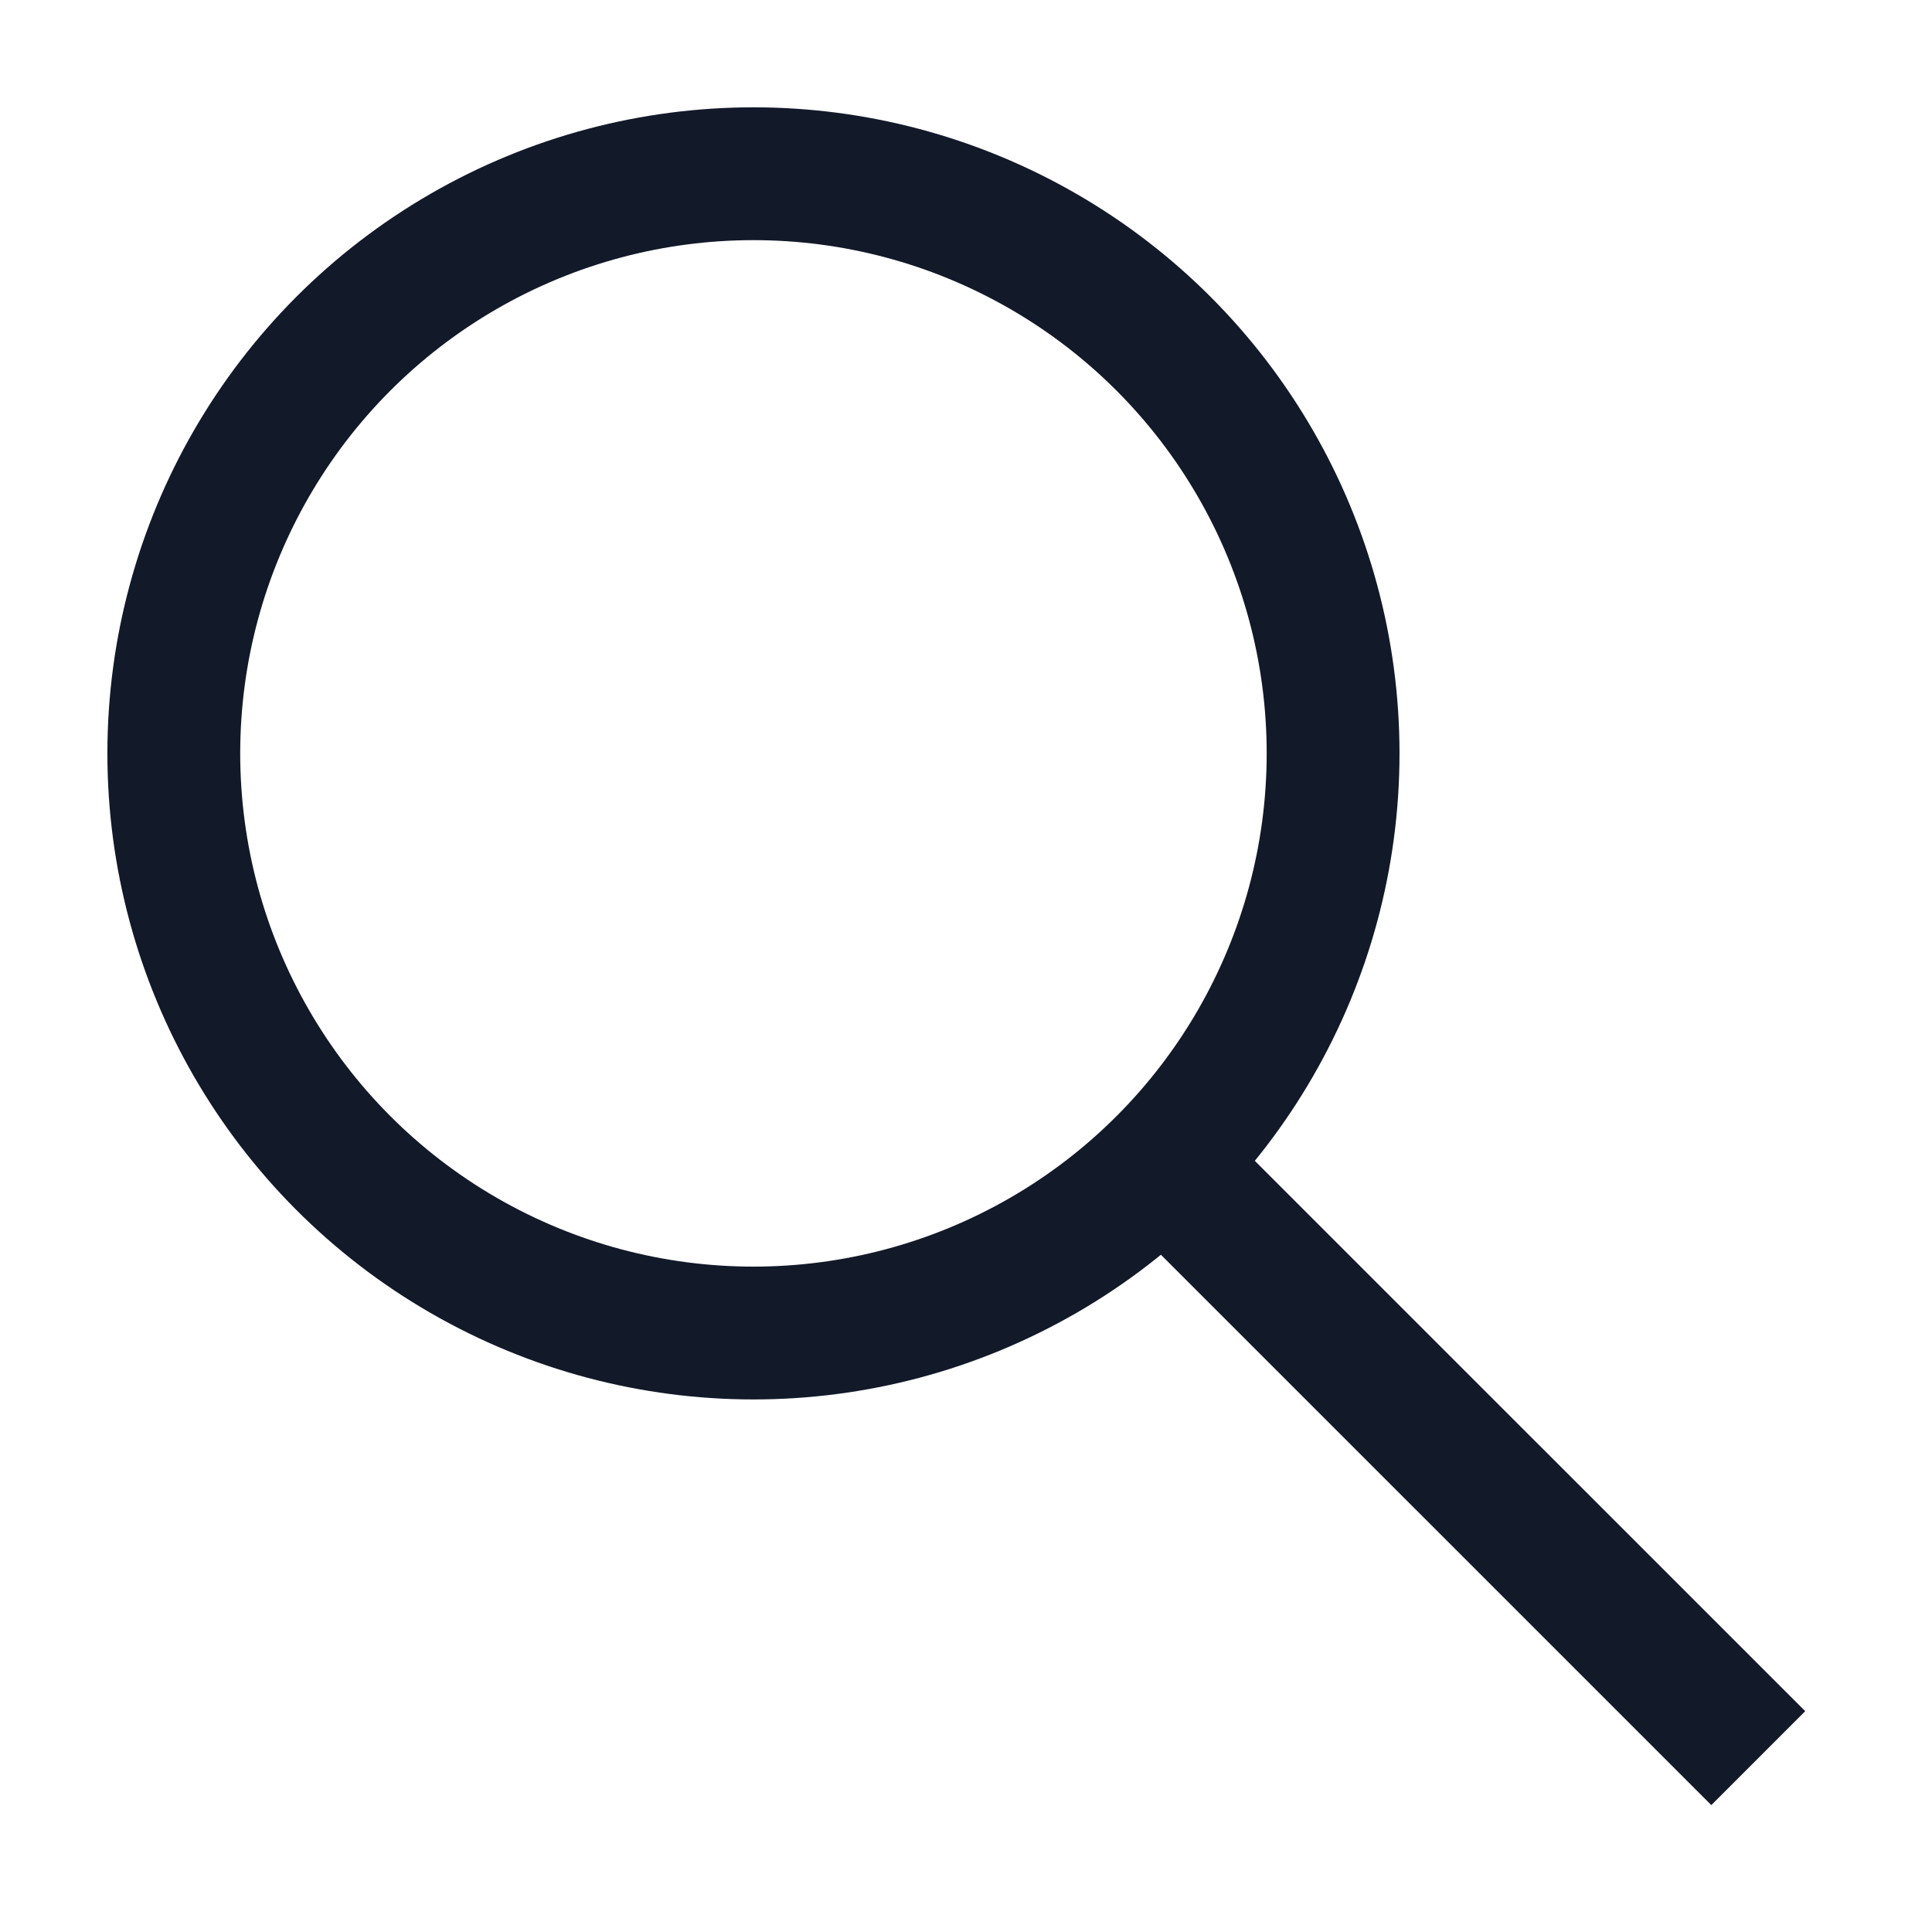
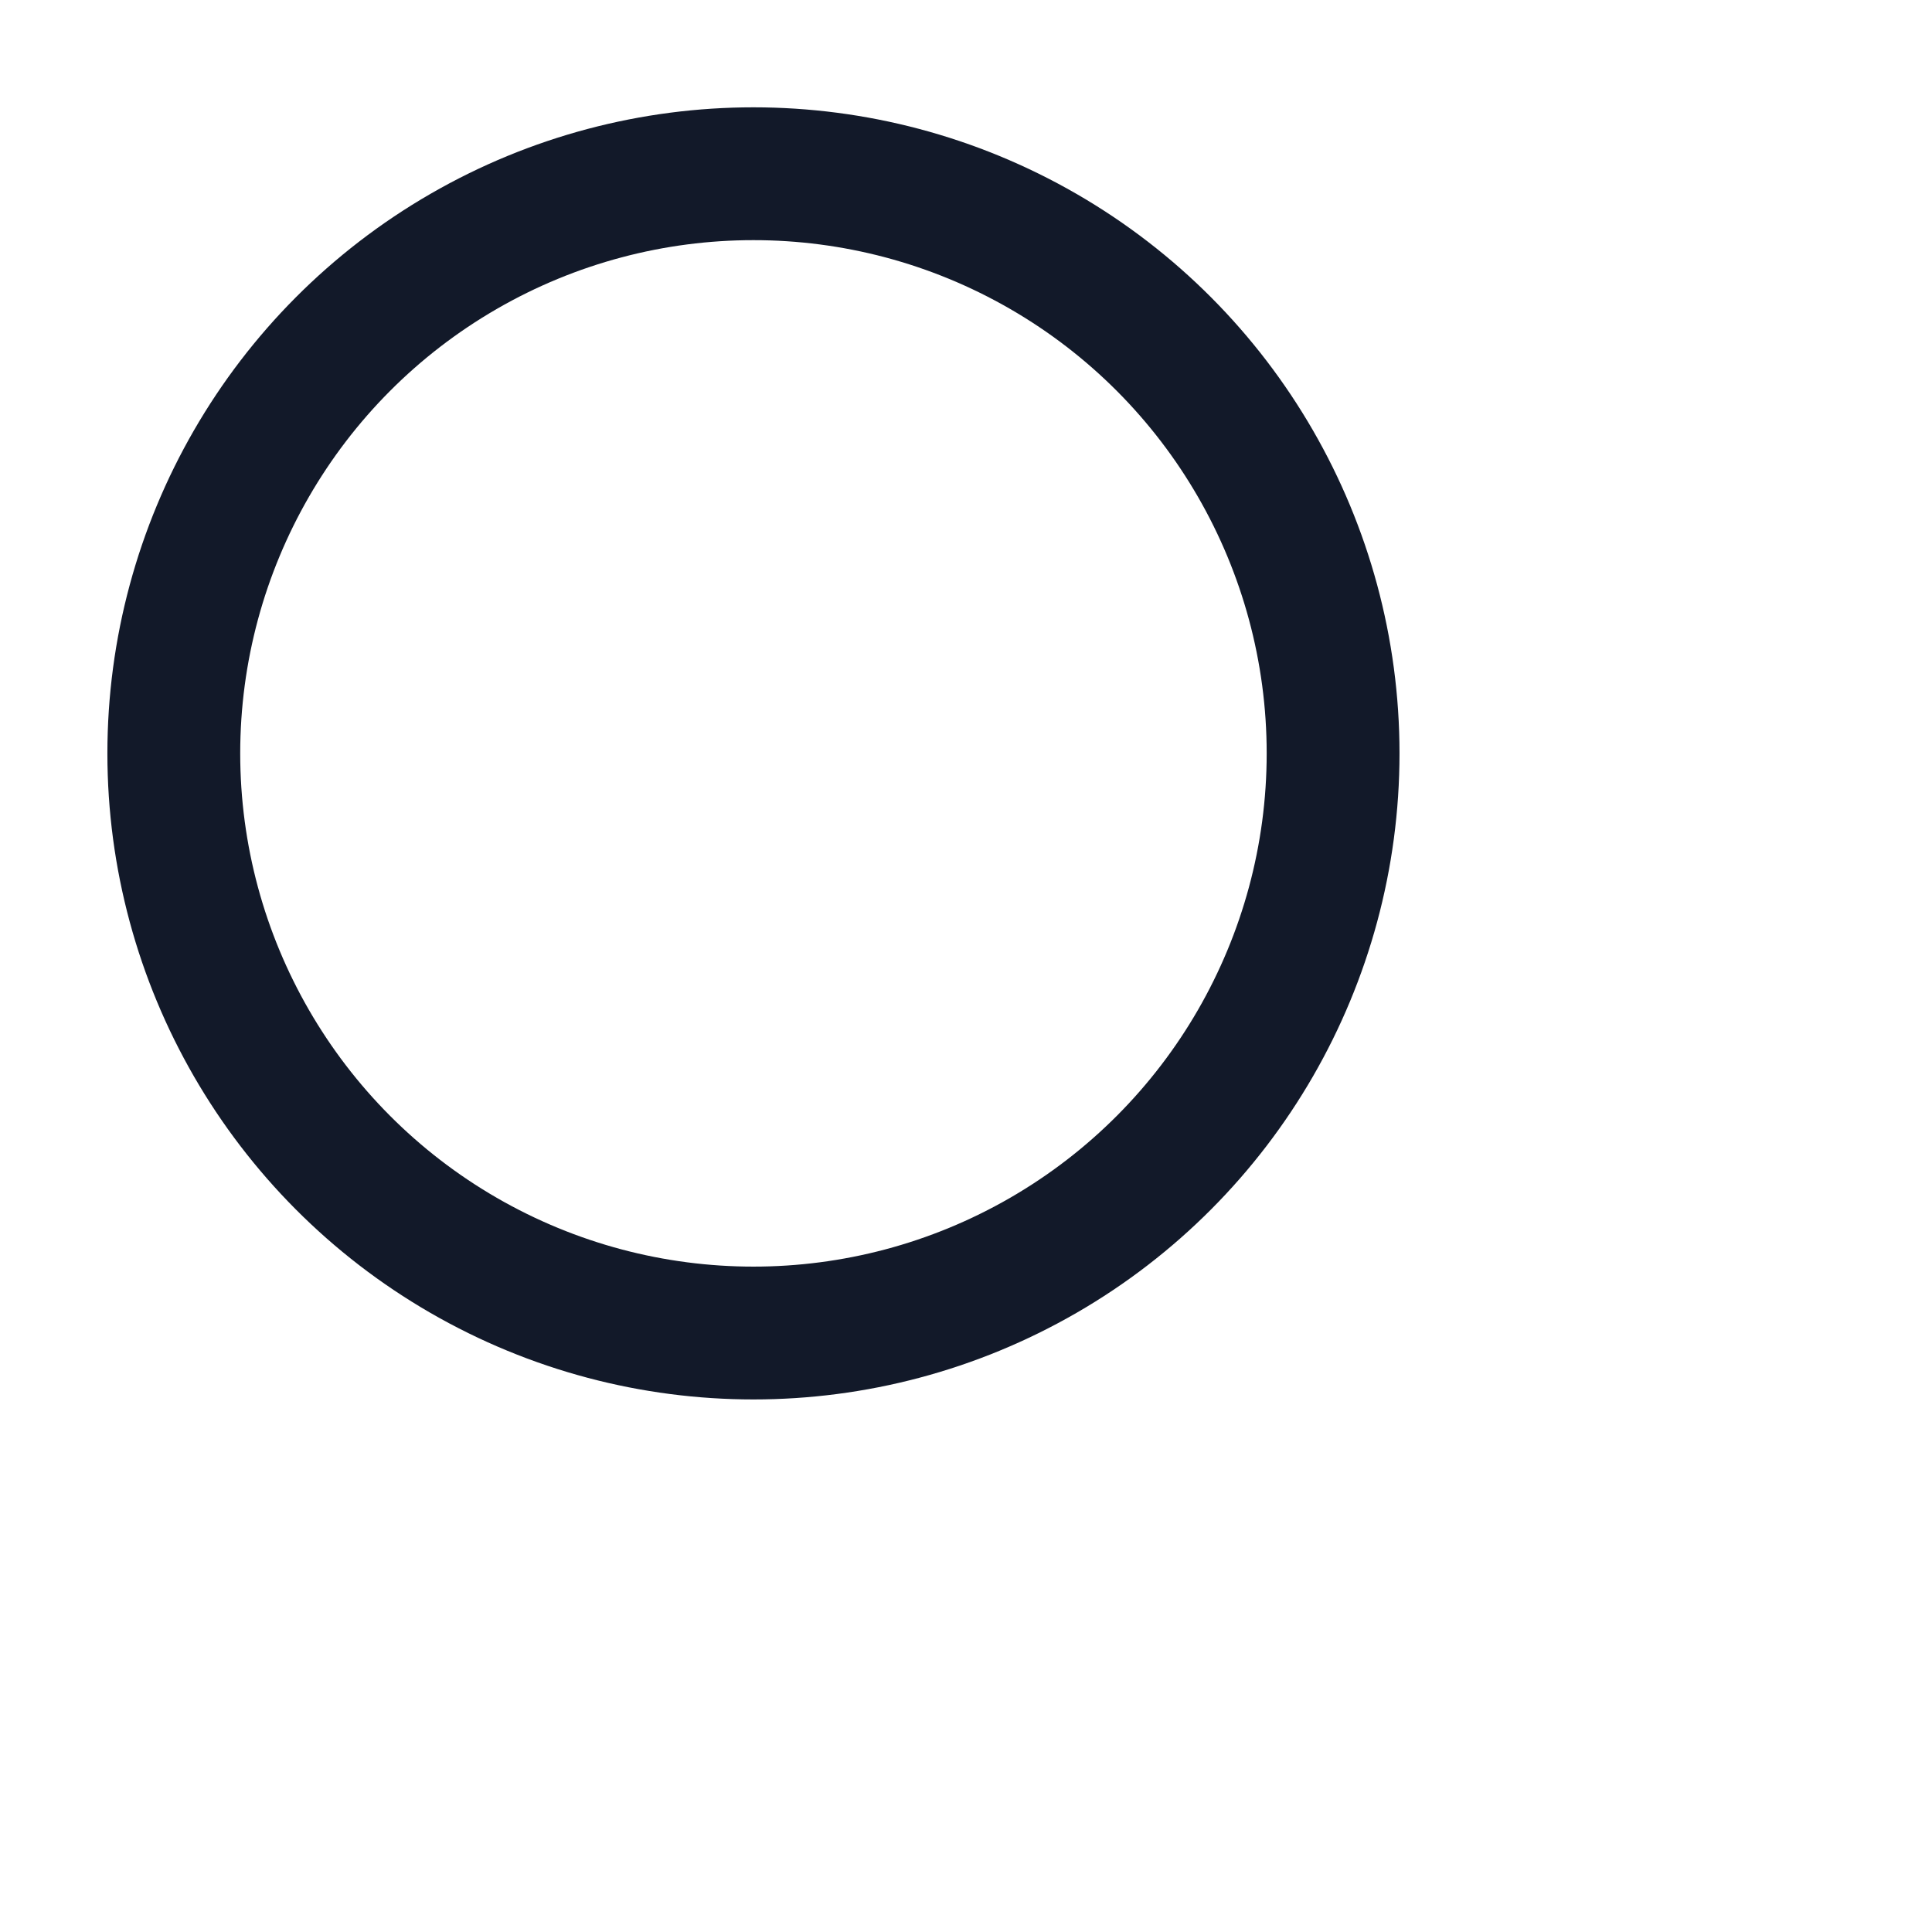
<svg xmlns="http://www.w3.org/2000/svg" version="1.1" id="Layer_1" x="0px" y="0px" width="29.091px" height="29.089px" viewBox="0 0 29.091 29.089" enable-background="new 0 0 29.091 29.089" xml:space="preserve">
  <g>
    <circle fill="none" stroke="#121929" stroke-width="2" stroke-miterlimit="10" cx="11.345" cy="11.344" r="8.728" />
-     <line fill="none" stroke="#121929" stroke-width="2" stroke-miterlimit="10" x1="17.497" y1="17.496" x2="26.475" y2="26.473" />
  </g>
</svg>